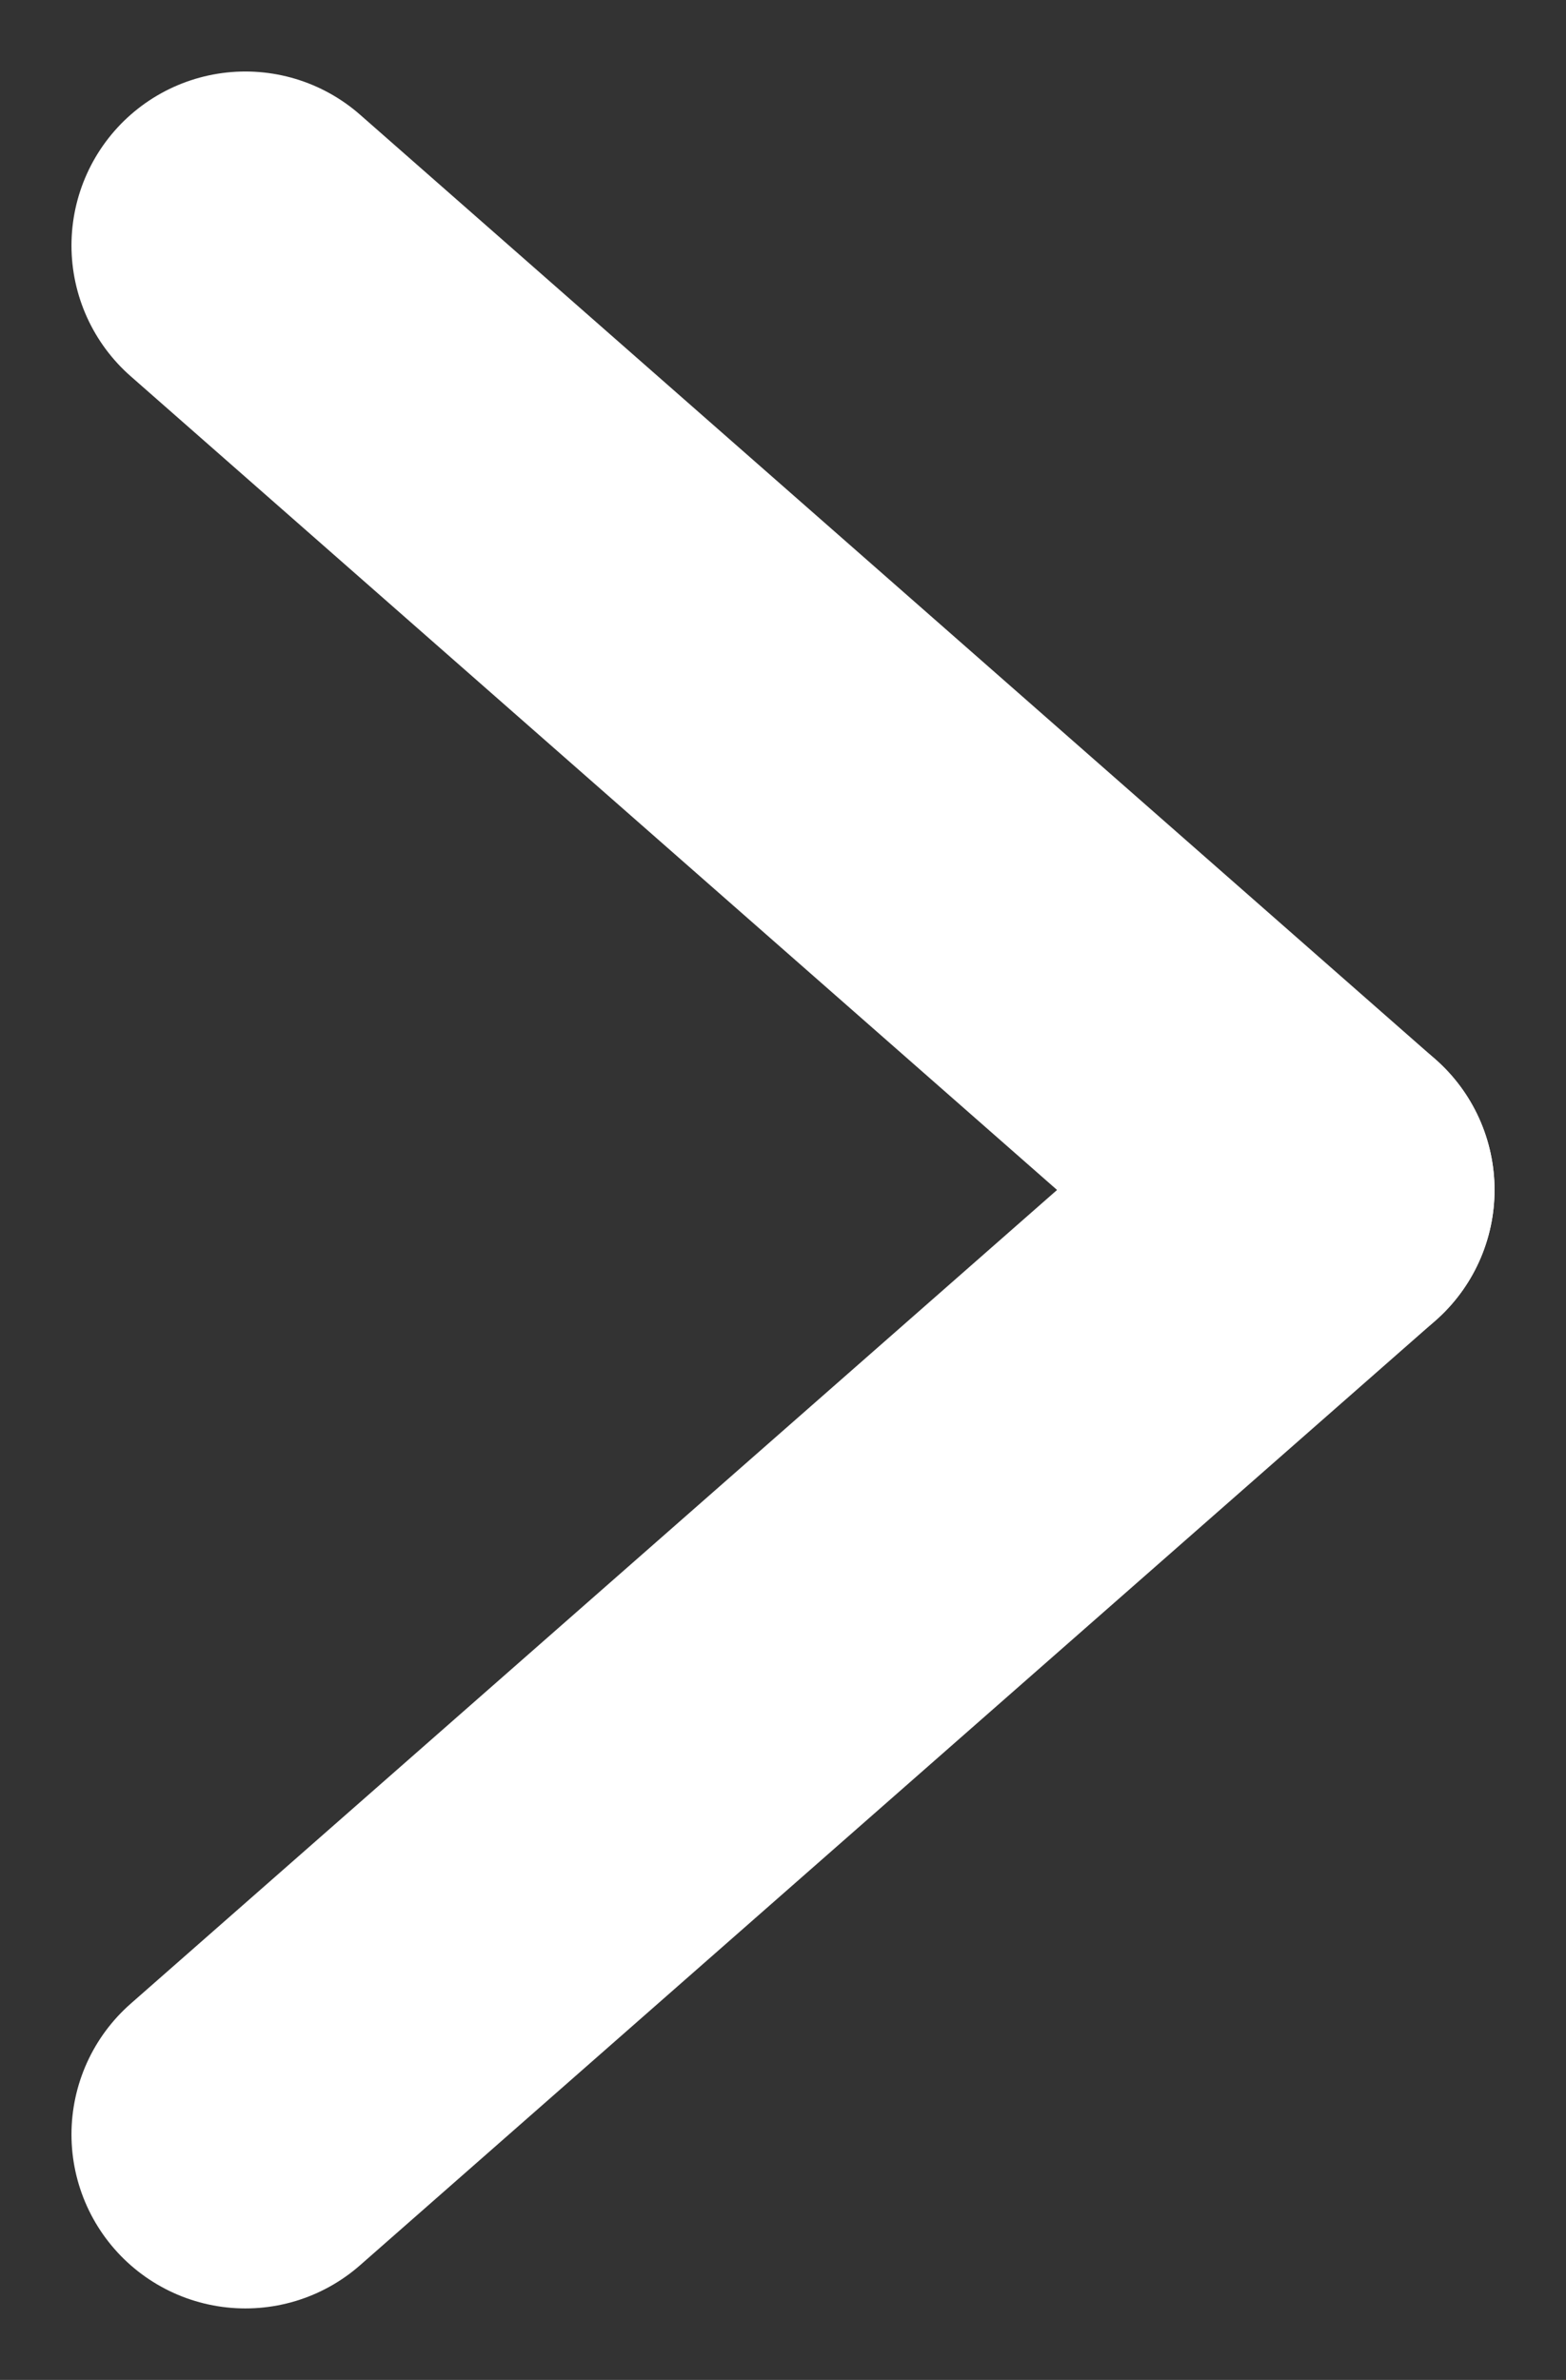
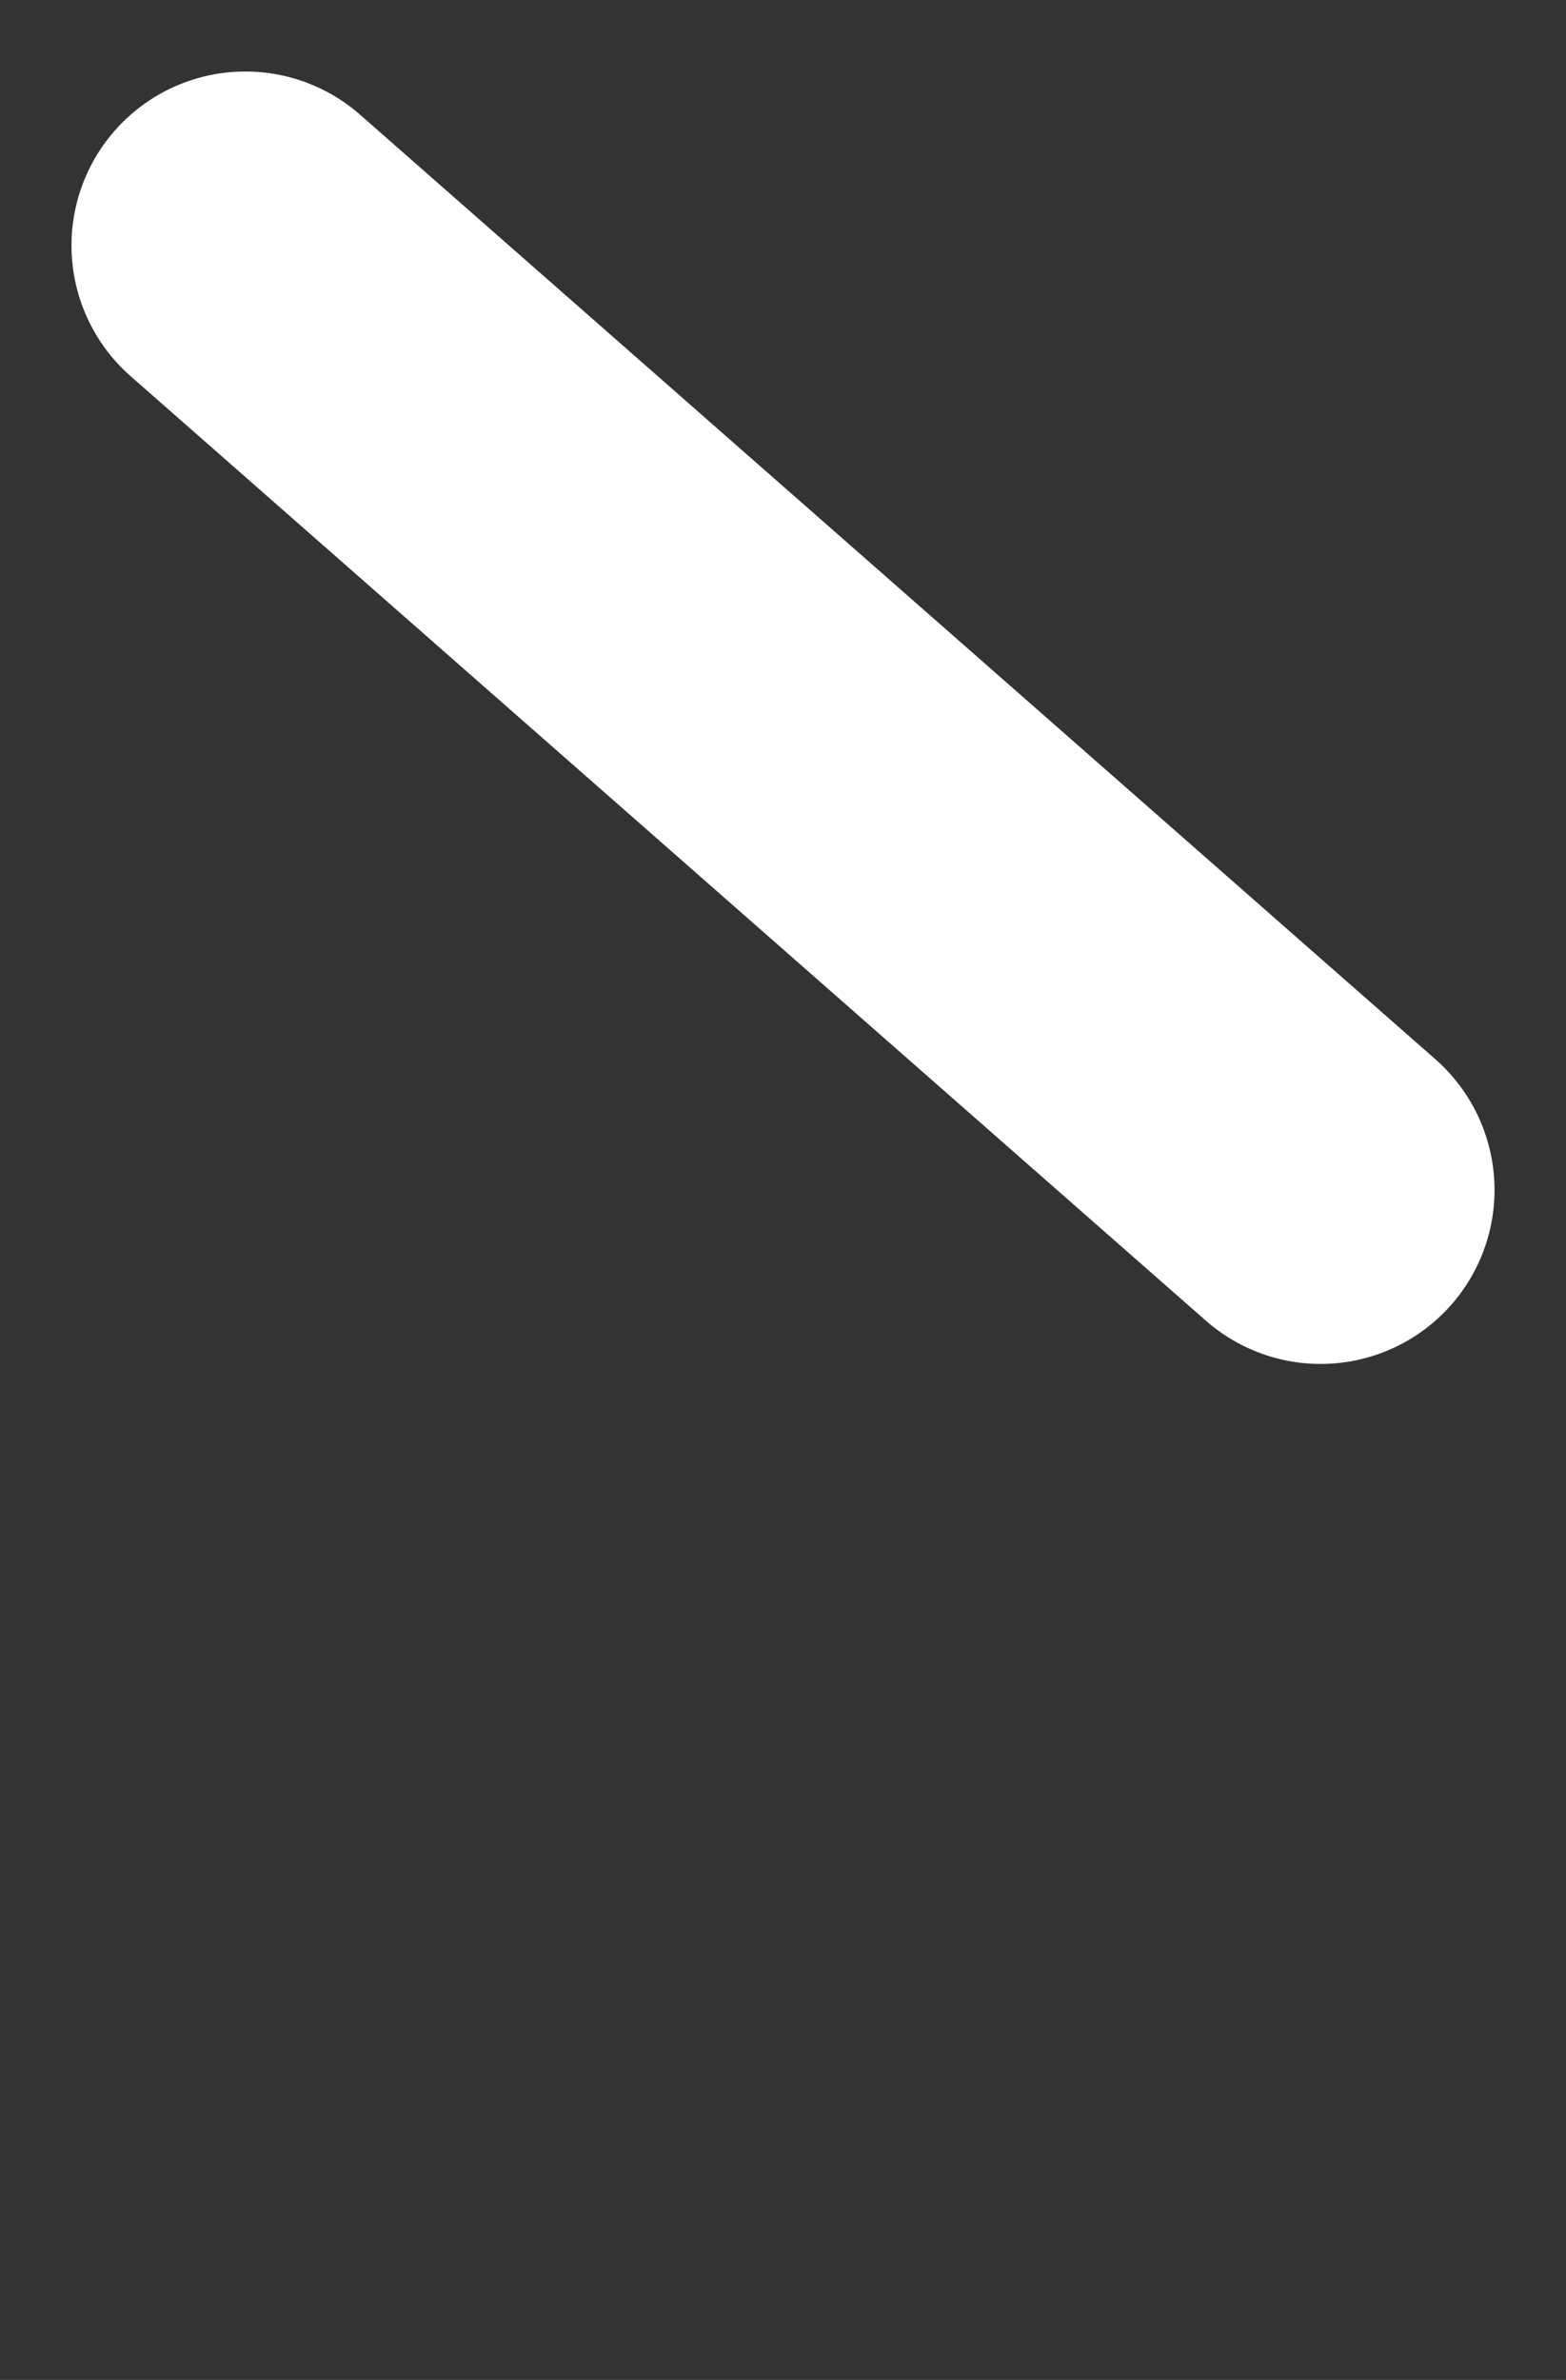
<svg xmlns="http://www.w3.org/2000/svg" width="9.005" height="13.68" viewBox="0 0 9.005 13.68">
  <rect x="0" y="0" width="9.005" height="13.68" fill="#333333" stroke="none" />
  <g id="Groupe_279" data-name="Groupe 279" transform="translate(-255.089 -3.597)">
    <line id="Ligne_11" data-name="Ligne 11" x2="6.183" y2="5.429" transform="translate(256.5 5.008)" fill="none" stroke="#fff" stroke-linecap="round" stroke-width="2" />
-     <line id="Ligne_12" data-name="Ligne 12" x1="6.183" y2="5.429" transform="translate(256.5 10.437)" fill="none" stroke="#fff" stroke-linecap="round" stroke-width="2" />
  </g>
</svg>